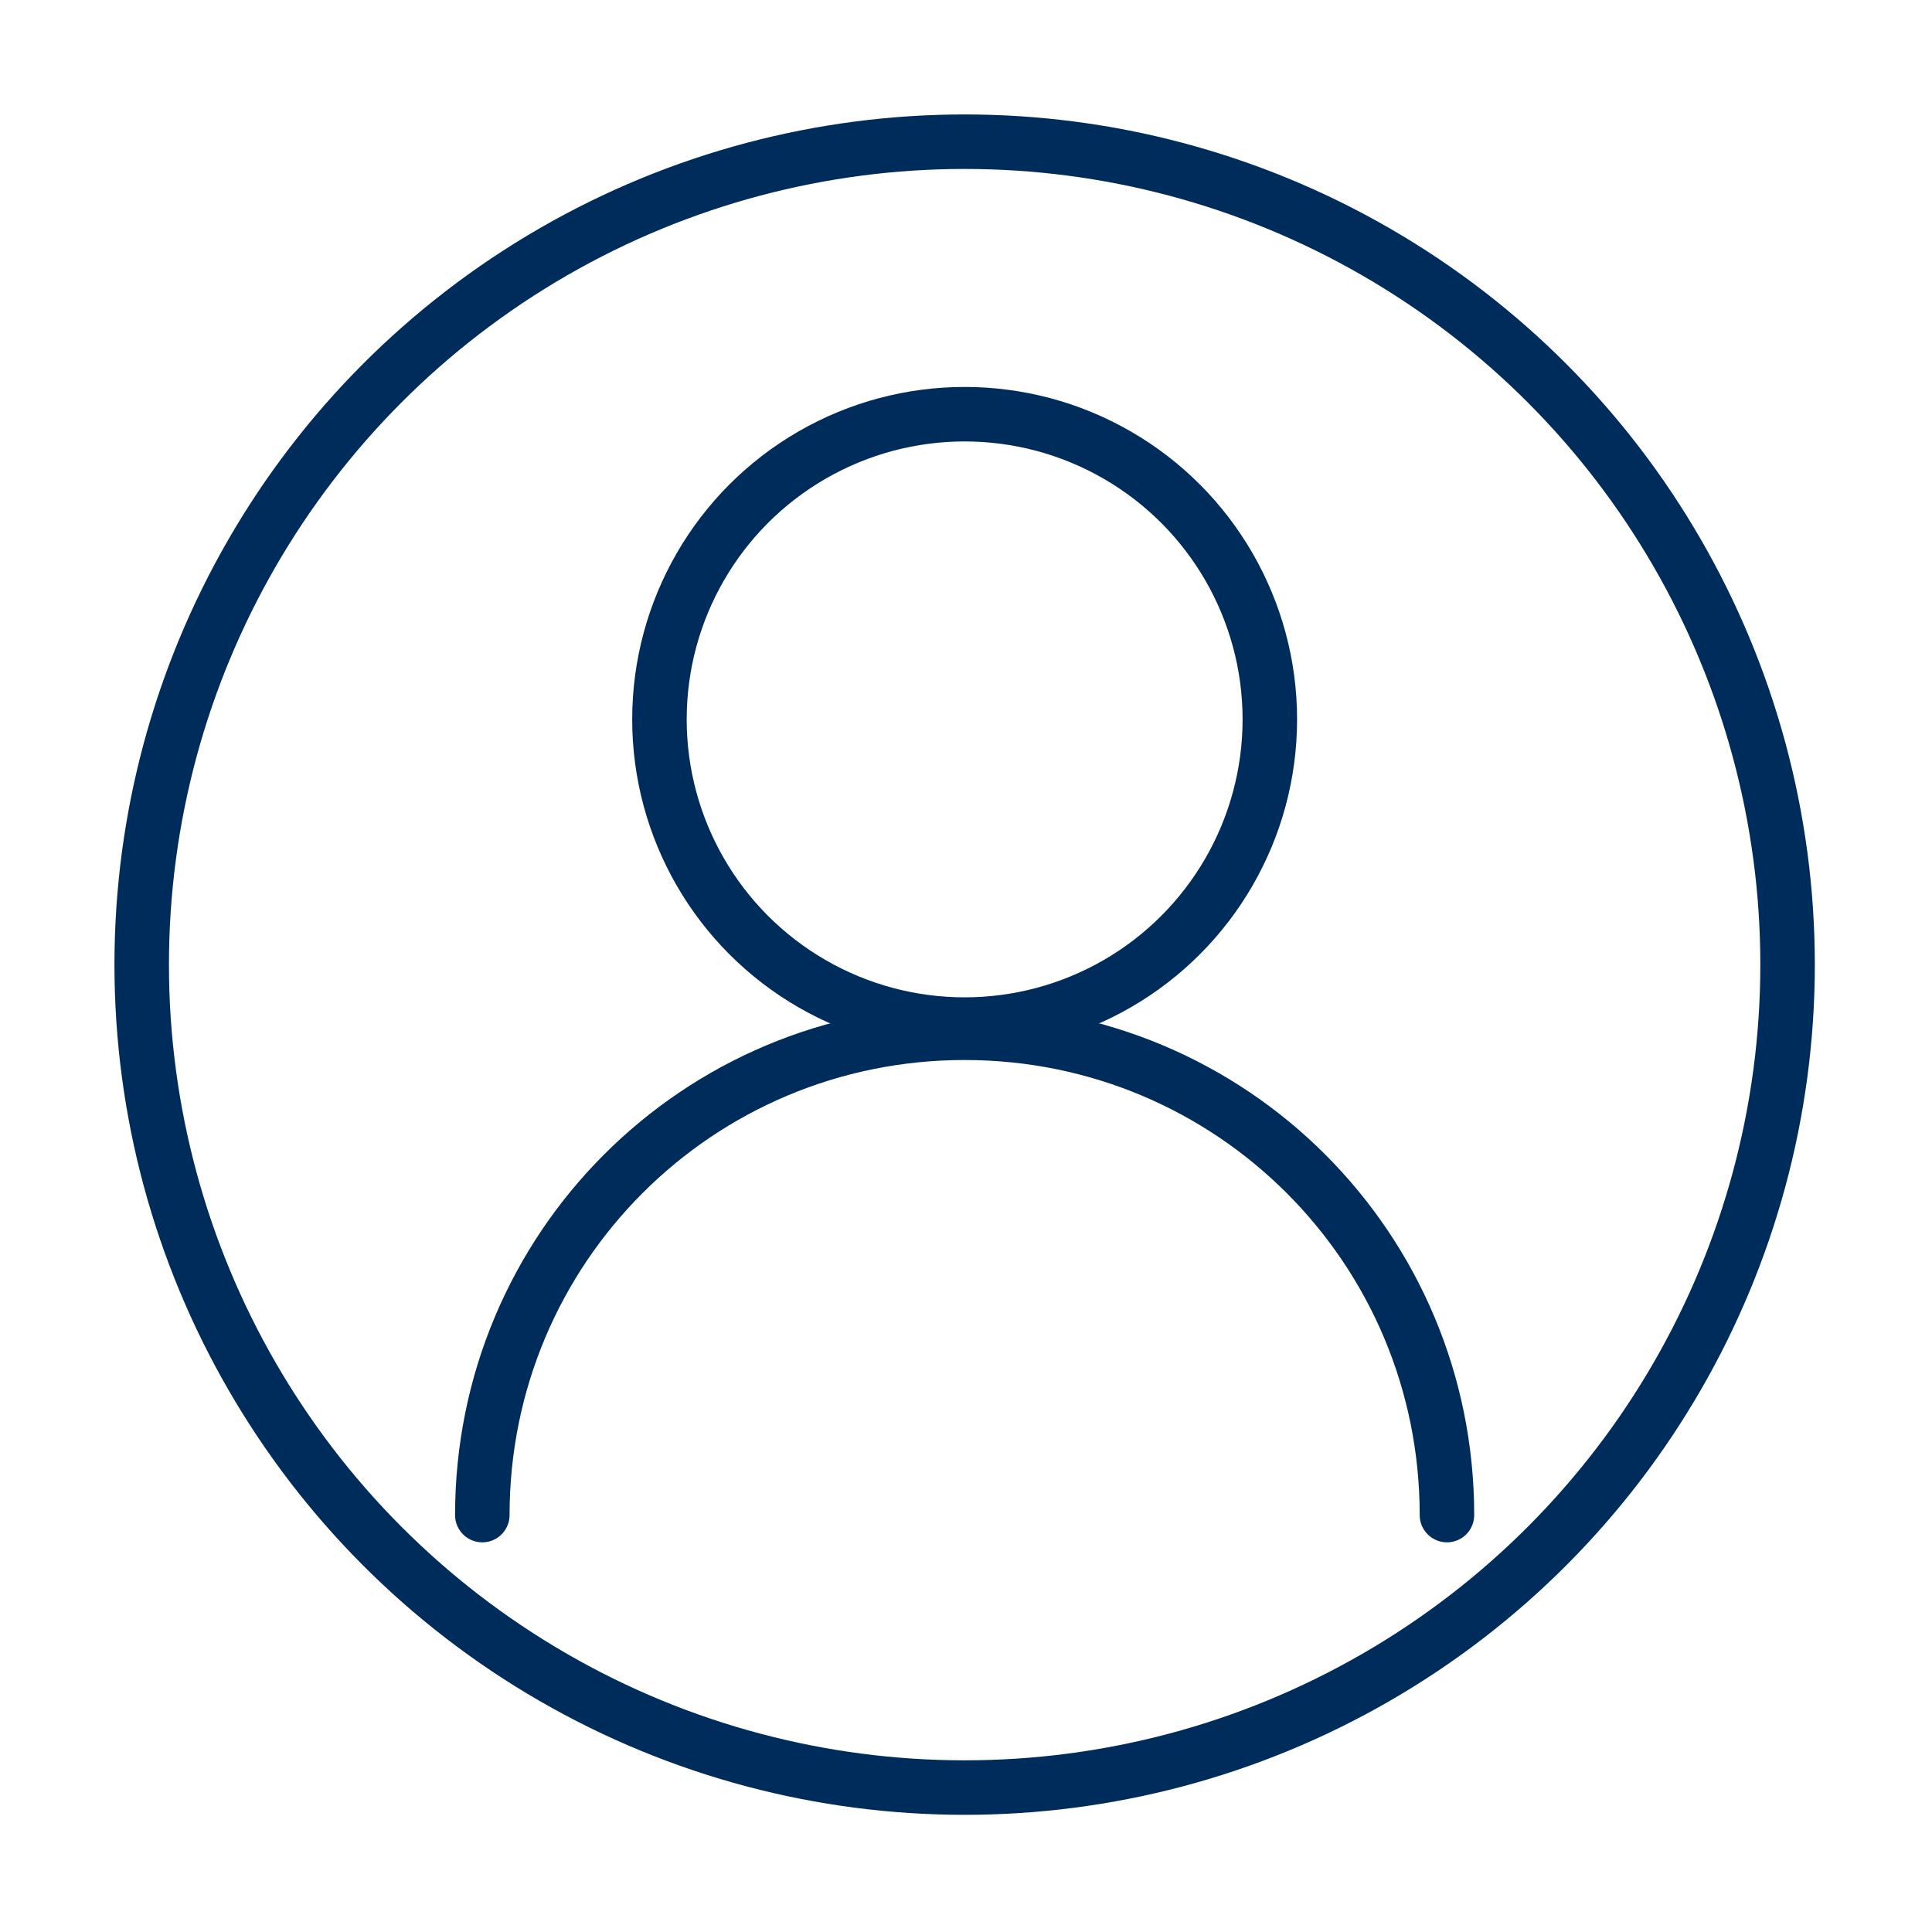
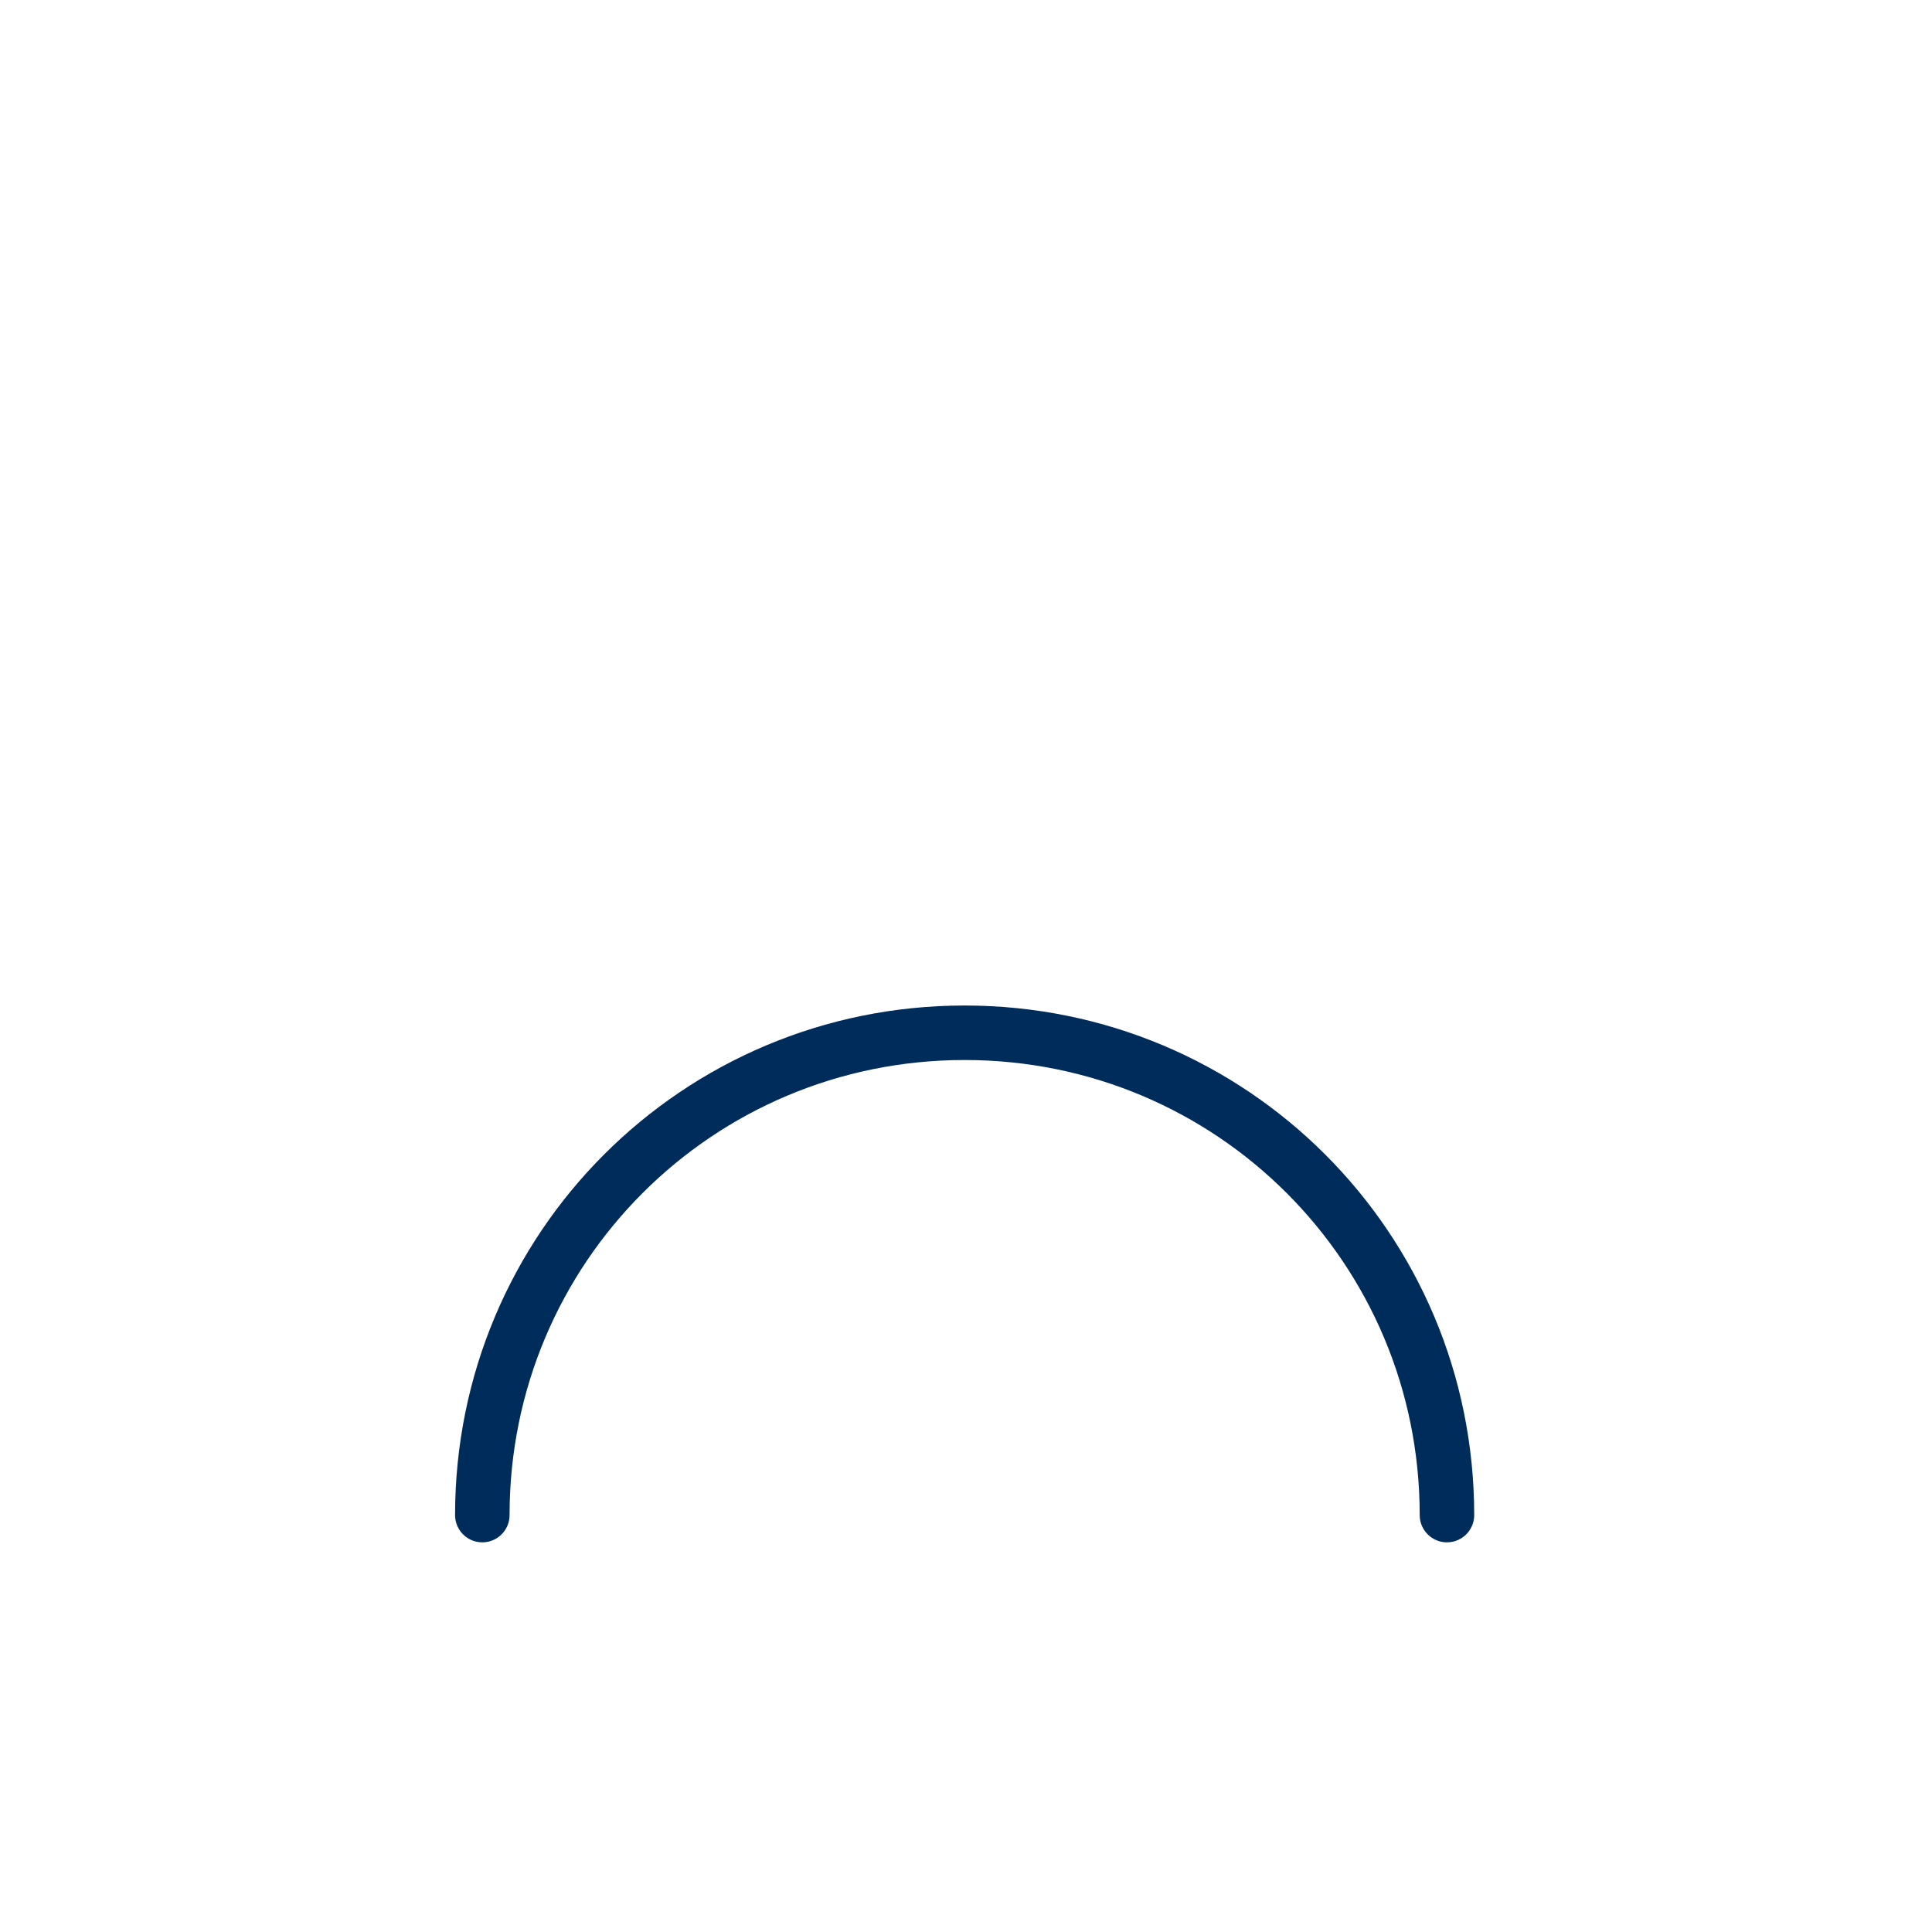
<svg xmlns="http://www.w3.org/2000/svg" version="1.1" id="Ebene_3" x="0px" y="0px" viewBox="0 0 70.9 70.9" style="enable-background:new 0 0 70.9 70.9;" xml:space="preserve">
  <style type="text/css">
	.st0{fill:none;stroke:#002C5B;stroke-width:2;stroke-linecap:round;stroke-linejoin:round;stroke-miterlimit:10;}
</style>
  <g>
    <g>
-       <circle class="st0" cx="35.4" cy="26.4" r="11.2" />
      <path class="st0" d="M17.7,55.6c0-9.8,7.9-17.7,17.7-17.7c9.8,0,17.7,7.9,17.7,17.7" />
    </g>
-     <circle class="st0" cx="35.4" cy="35.4" r="30.2" />
  </g>
</svg>